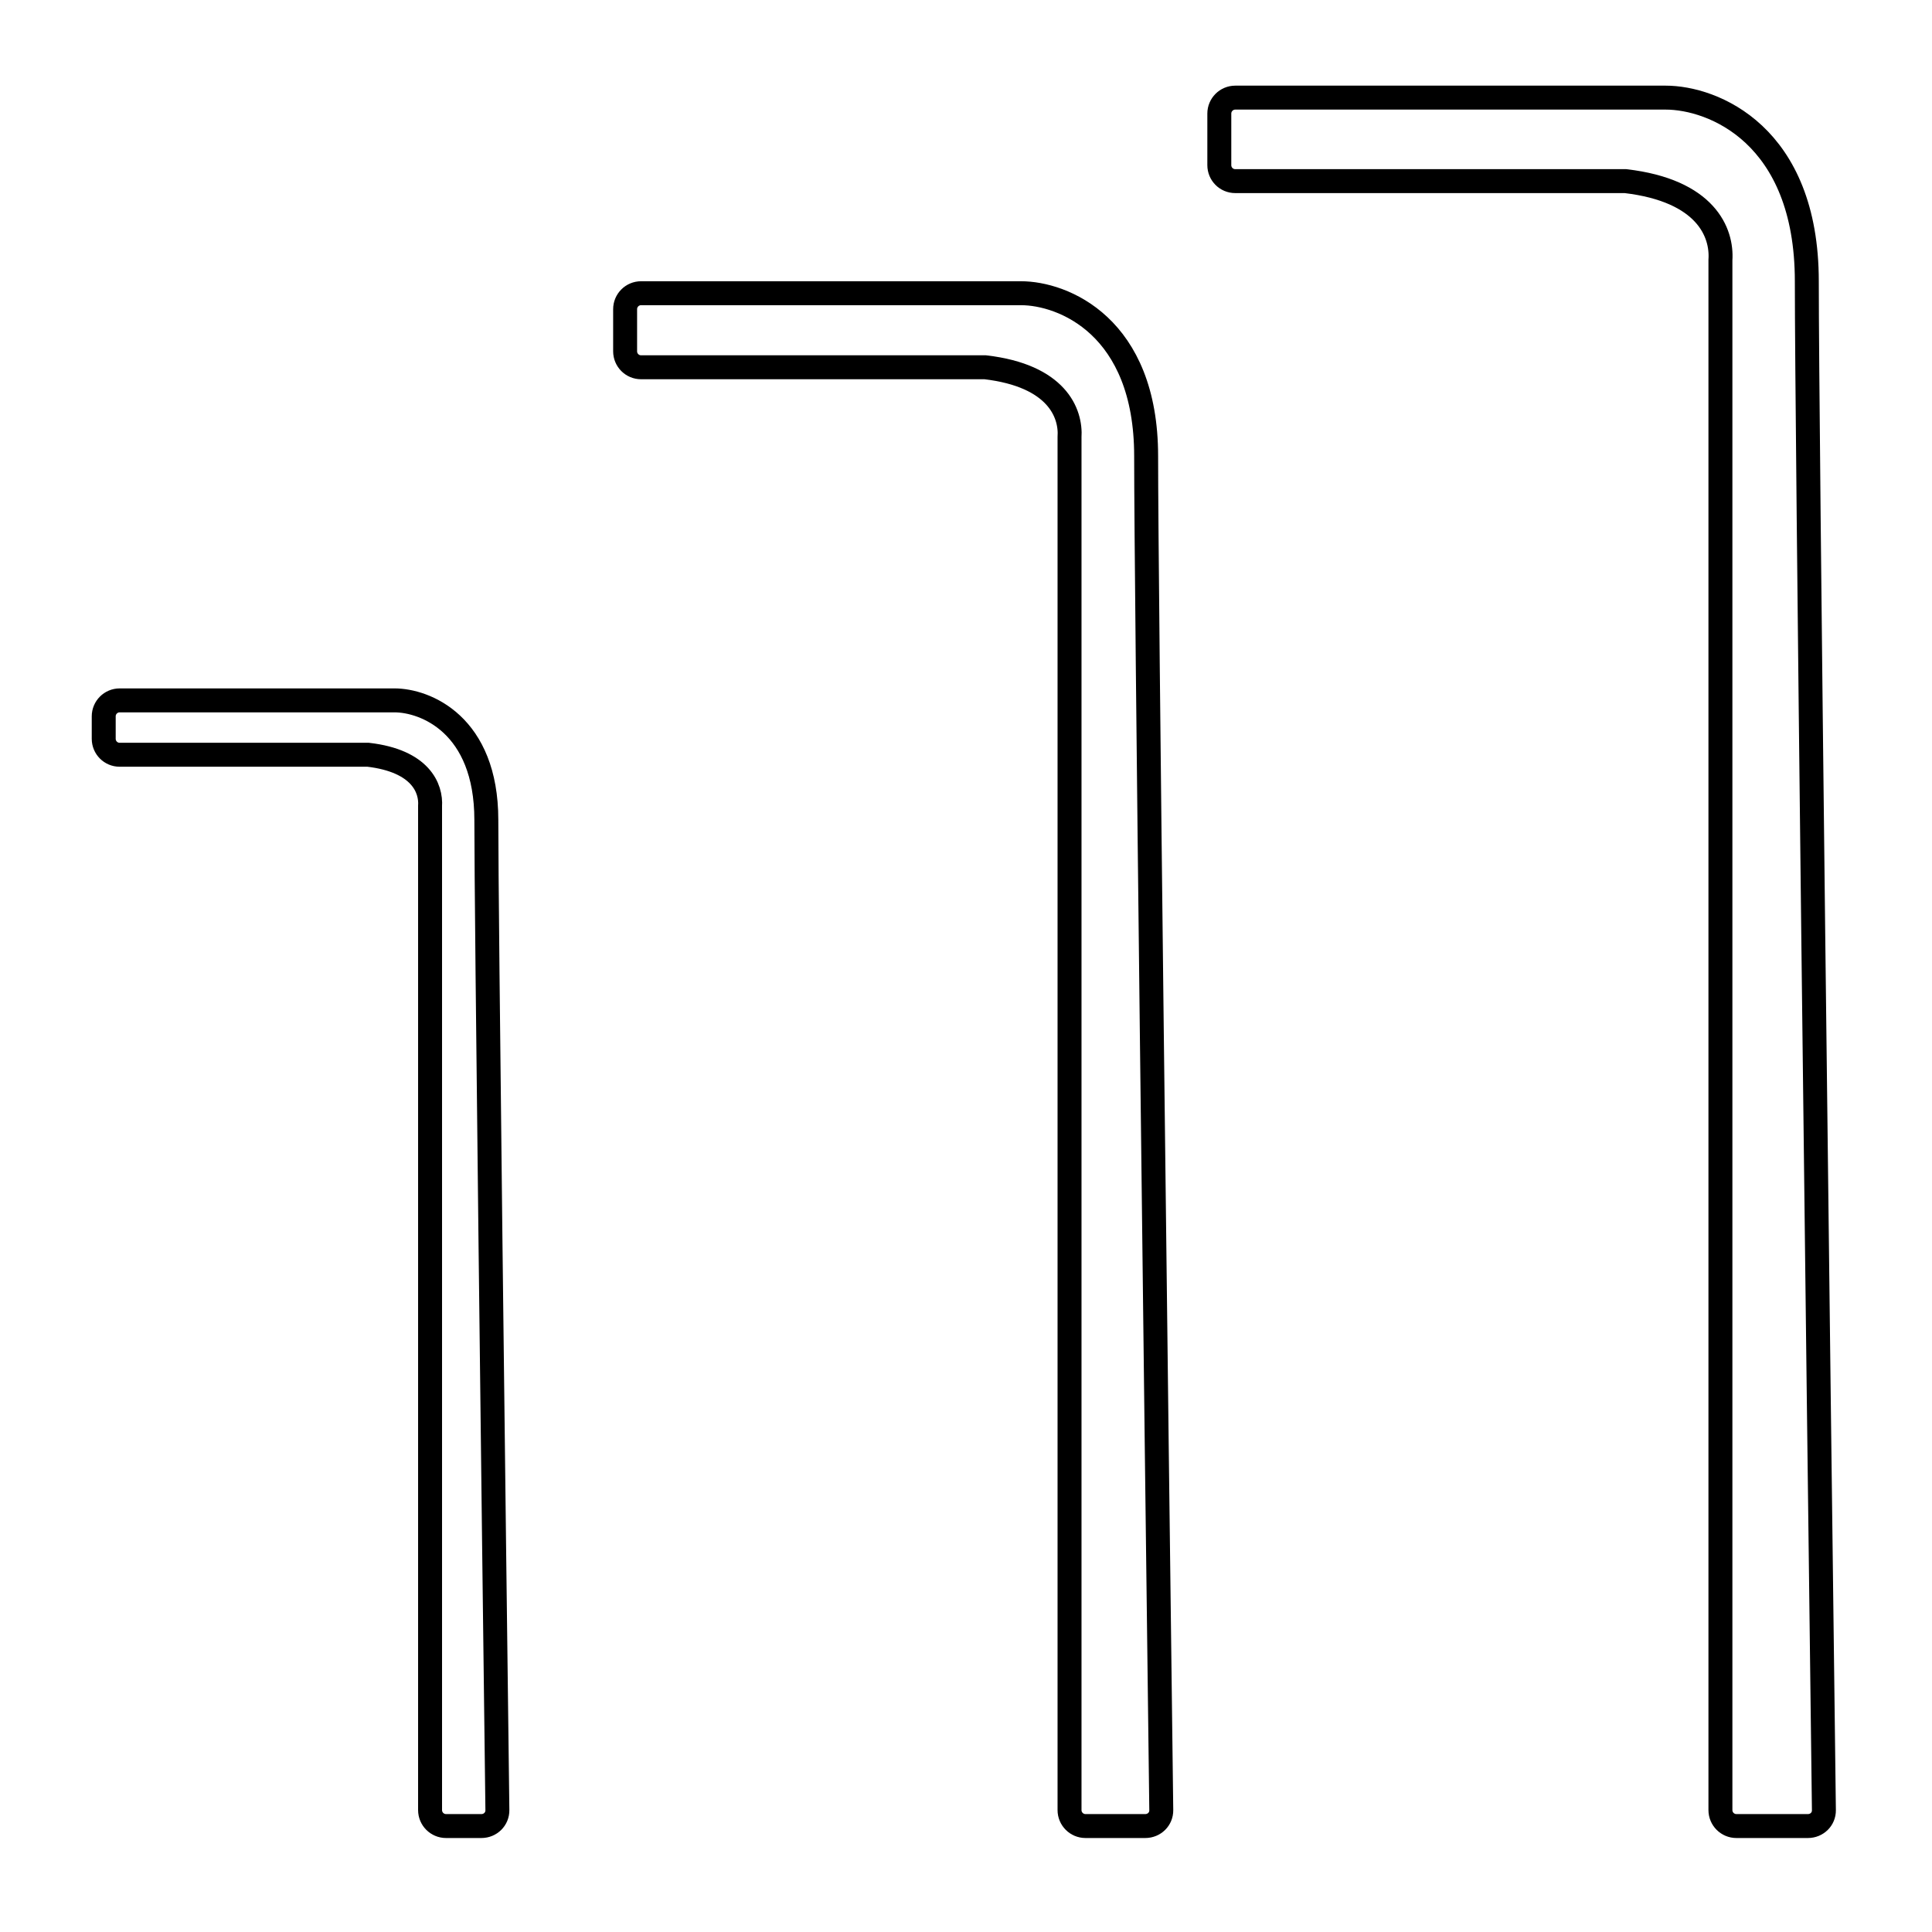
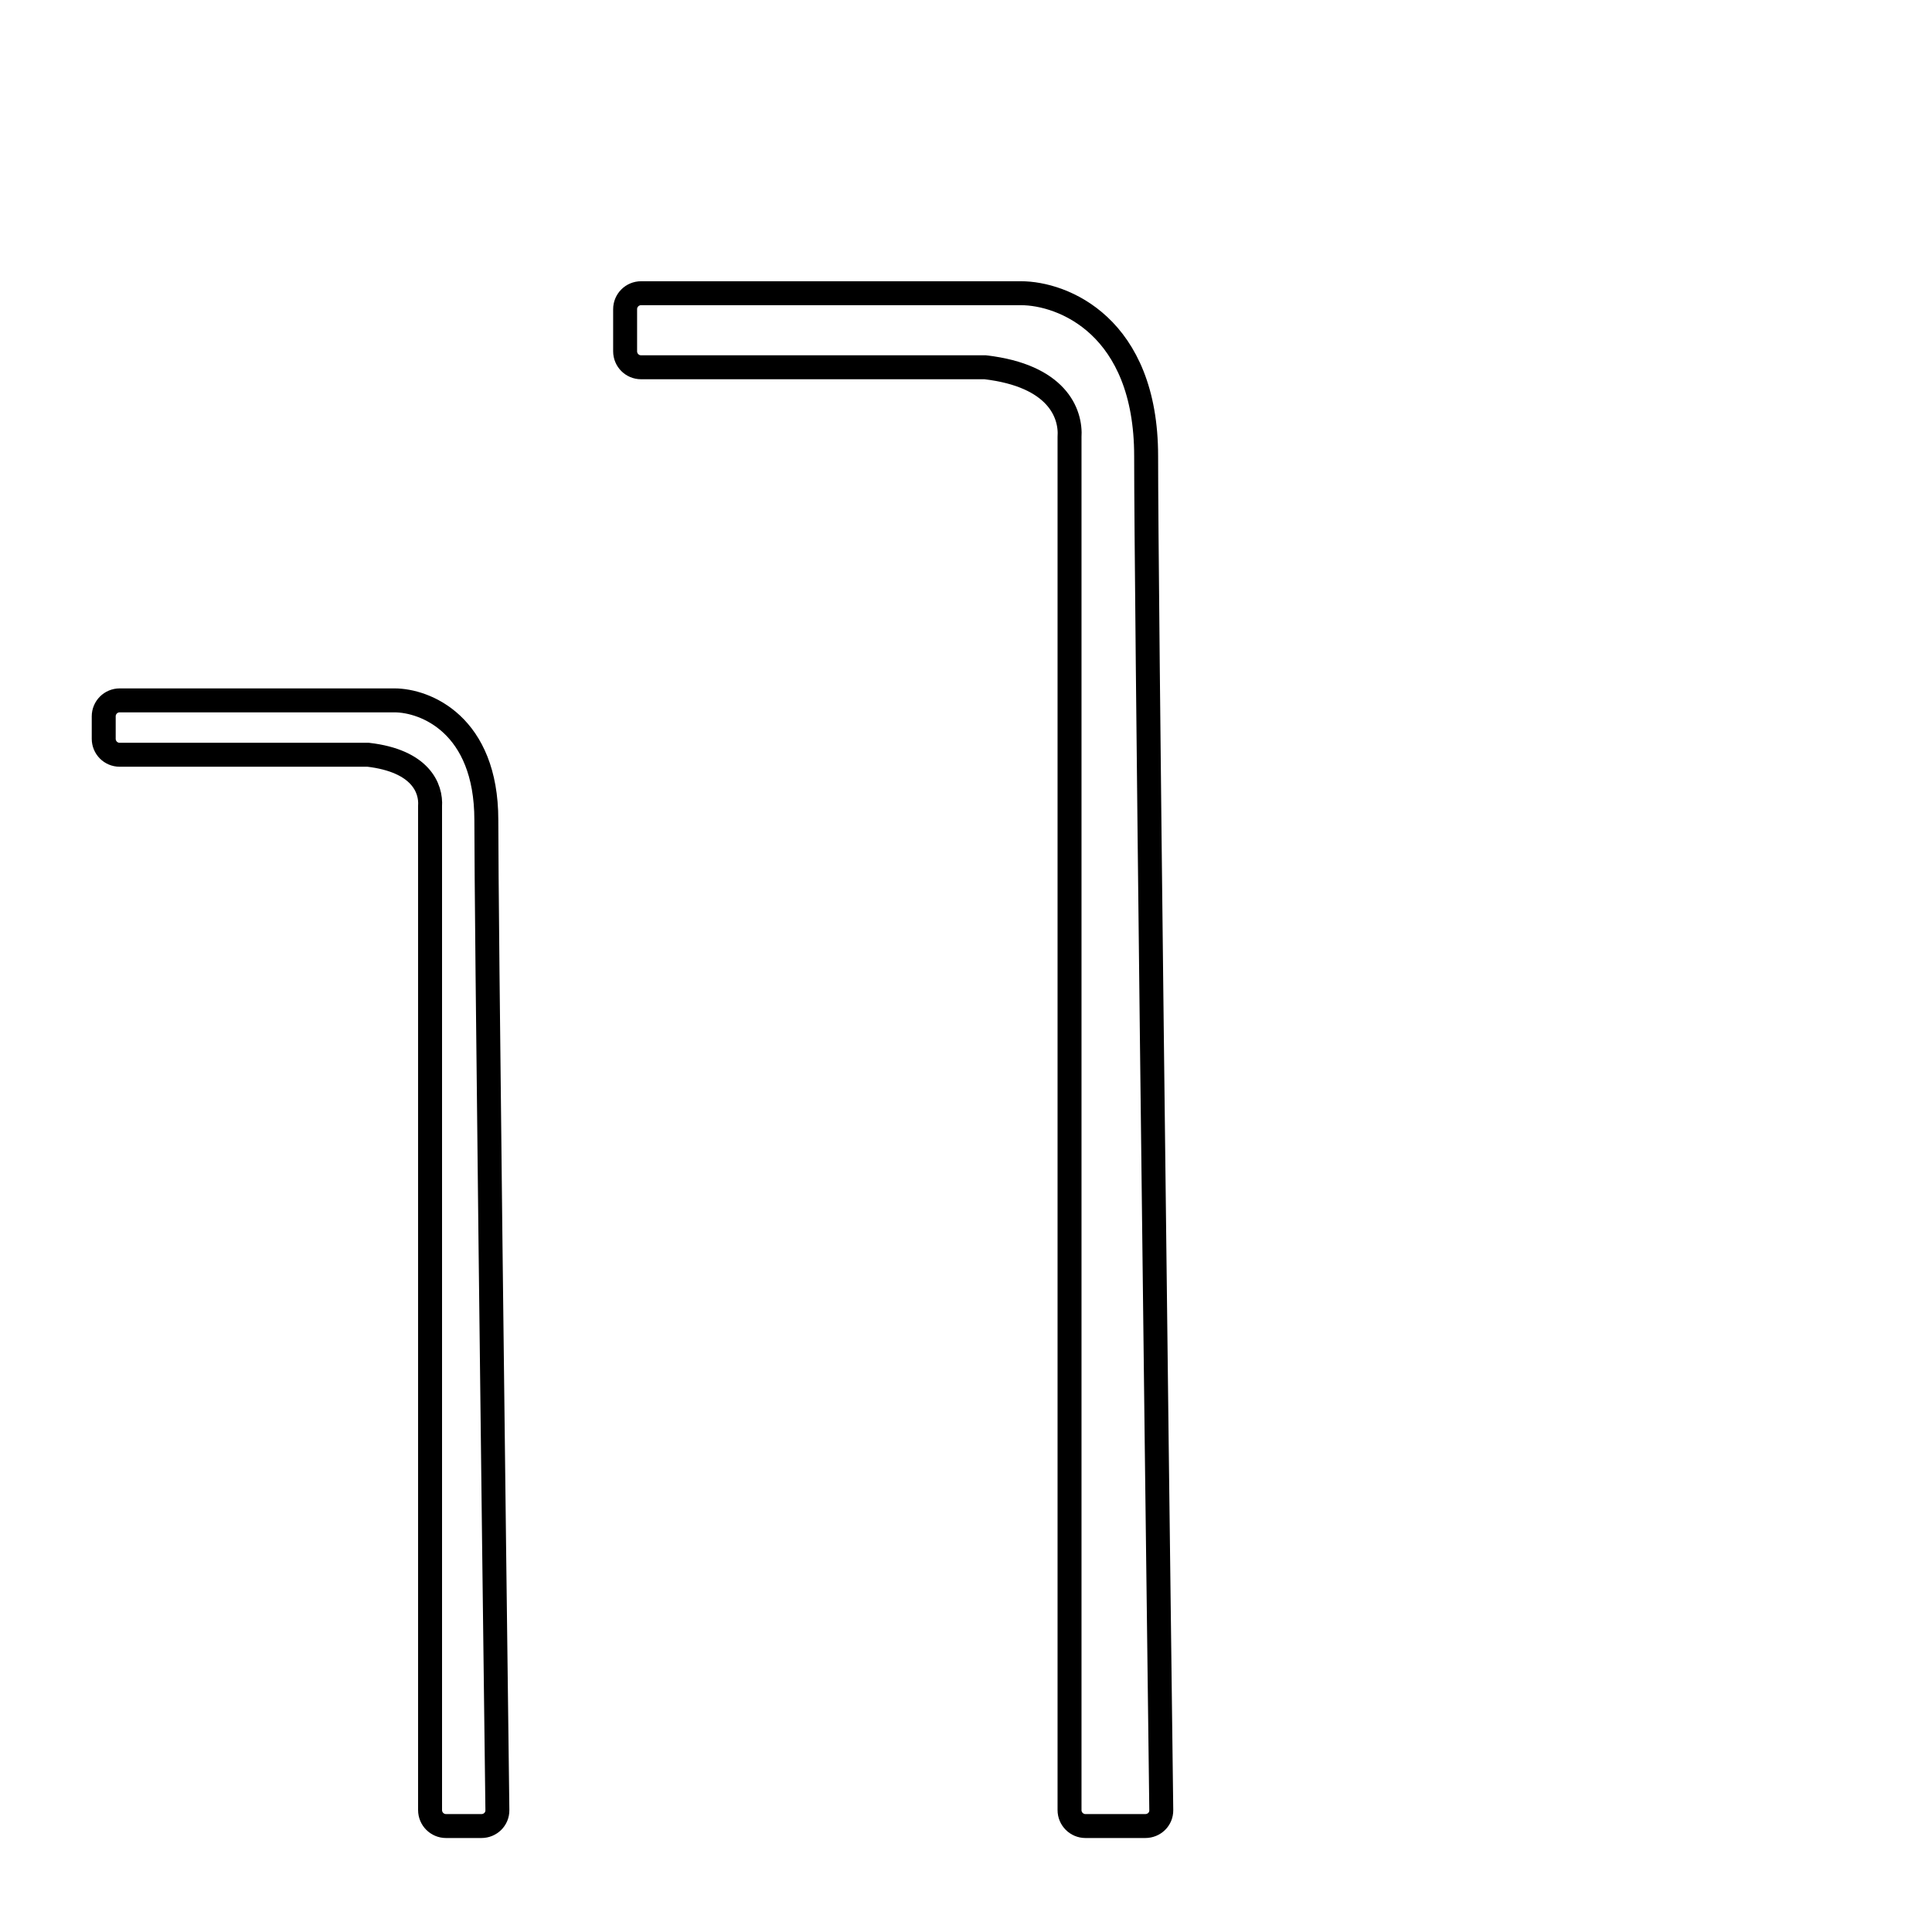
<svg xmlns="http://www.w3.org/2000/svg" fill="none" viewBox="0 0 121 121" height="121" width="121">
-   <path stroke-width="1.5" stroke="black" d="M76.365 7.114V10.343C76.365 10.896 76.808 11.343 77.36 11.343H101.797C106.847 11.933 107.869 14.57 107.749 16.29V113.364C107.749 113.917 108.197 114.364 108.749 114.364H113.229C113.787 114.364 114.237 113.929 114.23 113.372C113.865 84.596 113.16 26.715 113.16 17.618C113.16 8.415 107.268 6.114 104.322 6.114H77.365C76.812 6.114 76.365 6.562 76.365 7.114Z" />
-   <path stroke-width="1.5" stroke="black" d="M39.151 19.364V22.002C39.151 22.554 39.596 23.002 40.148 23.002H61.705C66.184 23.525 67.09 25.863 66.984 27.389V113.364C66.984 113.917 67.431 114.364 67.984 114.364H71.729C72.287 114.364 72.737 113.927 72.73 113.37C72.406 87.813 71.782 36.621 71.782 28.566C71.782 20.405 66.557 18.364 63.944 18.364H40.151C39.599 18.364 39.151 18.812 39.151 19.364Z" />
+   <path stroke-width="1.5" stroke="black" d="M39.151 19.364V22.002C39.151 22.554 39.596 23.002 40.148 23.002H61.705C66.184 23.525 67.09 25.863 66.984 27.389V113.364C66.984 113.917 67.431 114.364 67.984 114.364H71.729C72.287 114.364 72.737 113.927 72.73 113.37C72.406 87.813 71.782 36.621 71.782 28.566C71.782 20.405 66.557 18.364 63.944 18.364H40.151C39.599 18.364 39.151 18.812 39.151 19.364" />
  <path stroke-width="1.5" stroke="black" d="M6.496 44.864V46.27C6.496 46.822 6.94 47.27 7.493 47.27H23.059C26.348 47.654 27.014 49.371 26.935 50.492V113.364C26.935 113.917 27.383 114.364 27.935 114.364H30.151C30.709 114.364 31.159 113.923 31.151 113.365C30.913 94.509 30.459 57.244 30.459 51.356C30.459 45.363 26.622 43.864 24.703 43.864H7.496C6.943 43.864 6.496 44.312 6.496 44.864Z" />
</svg>